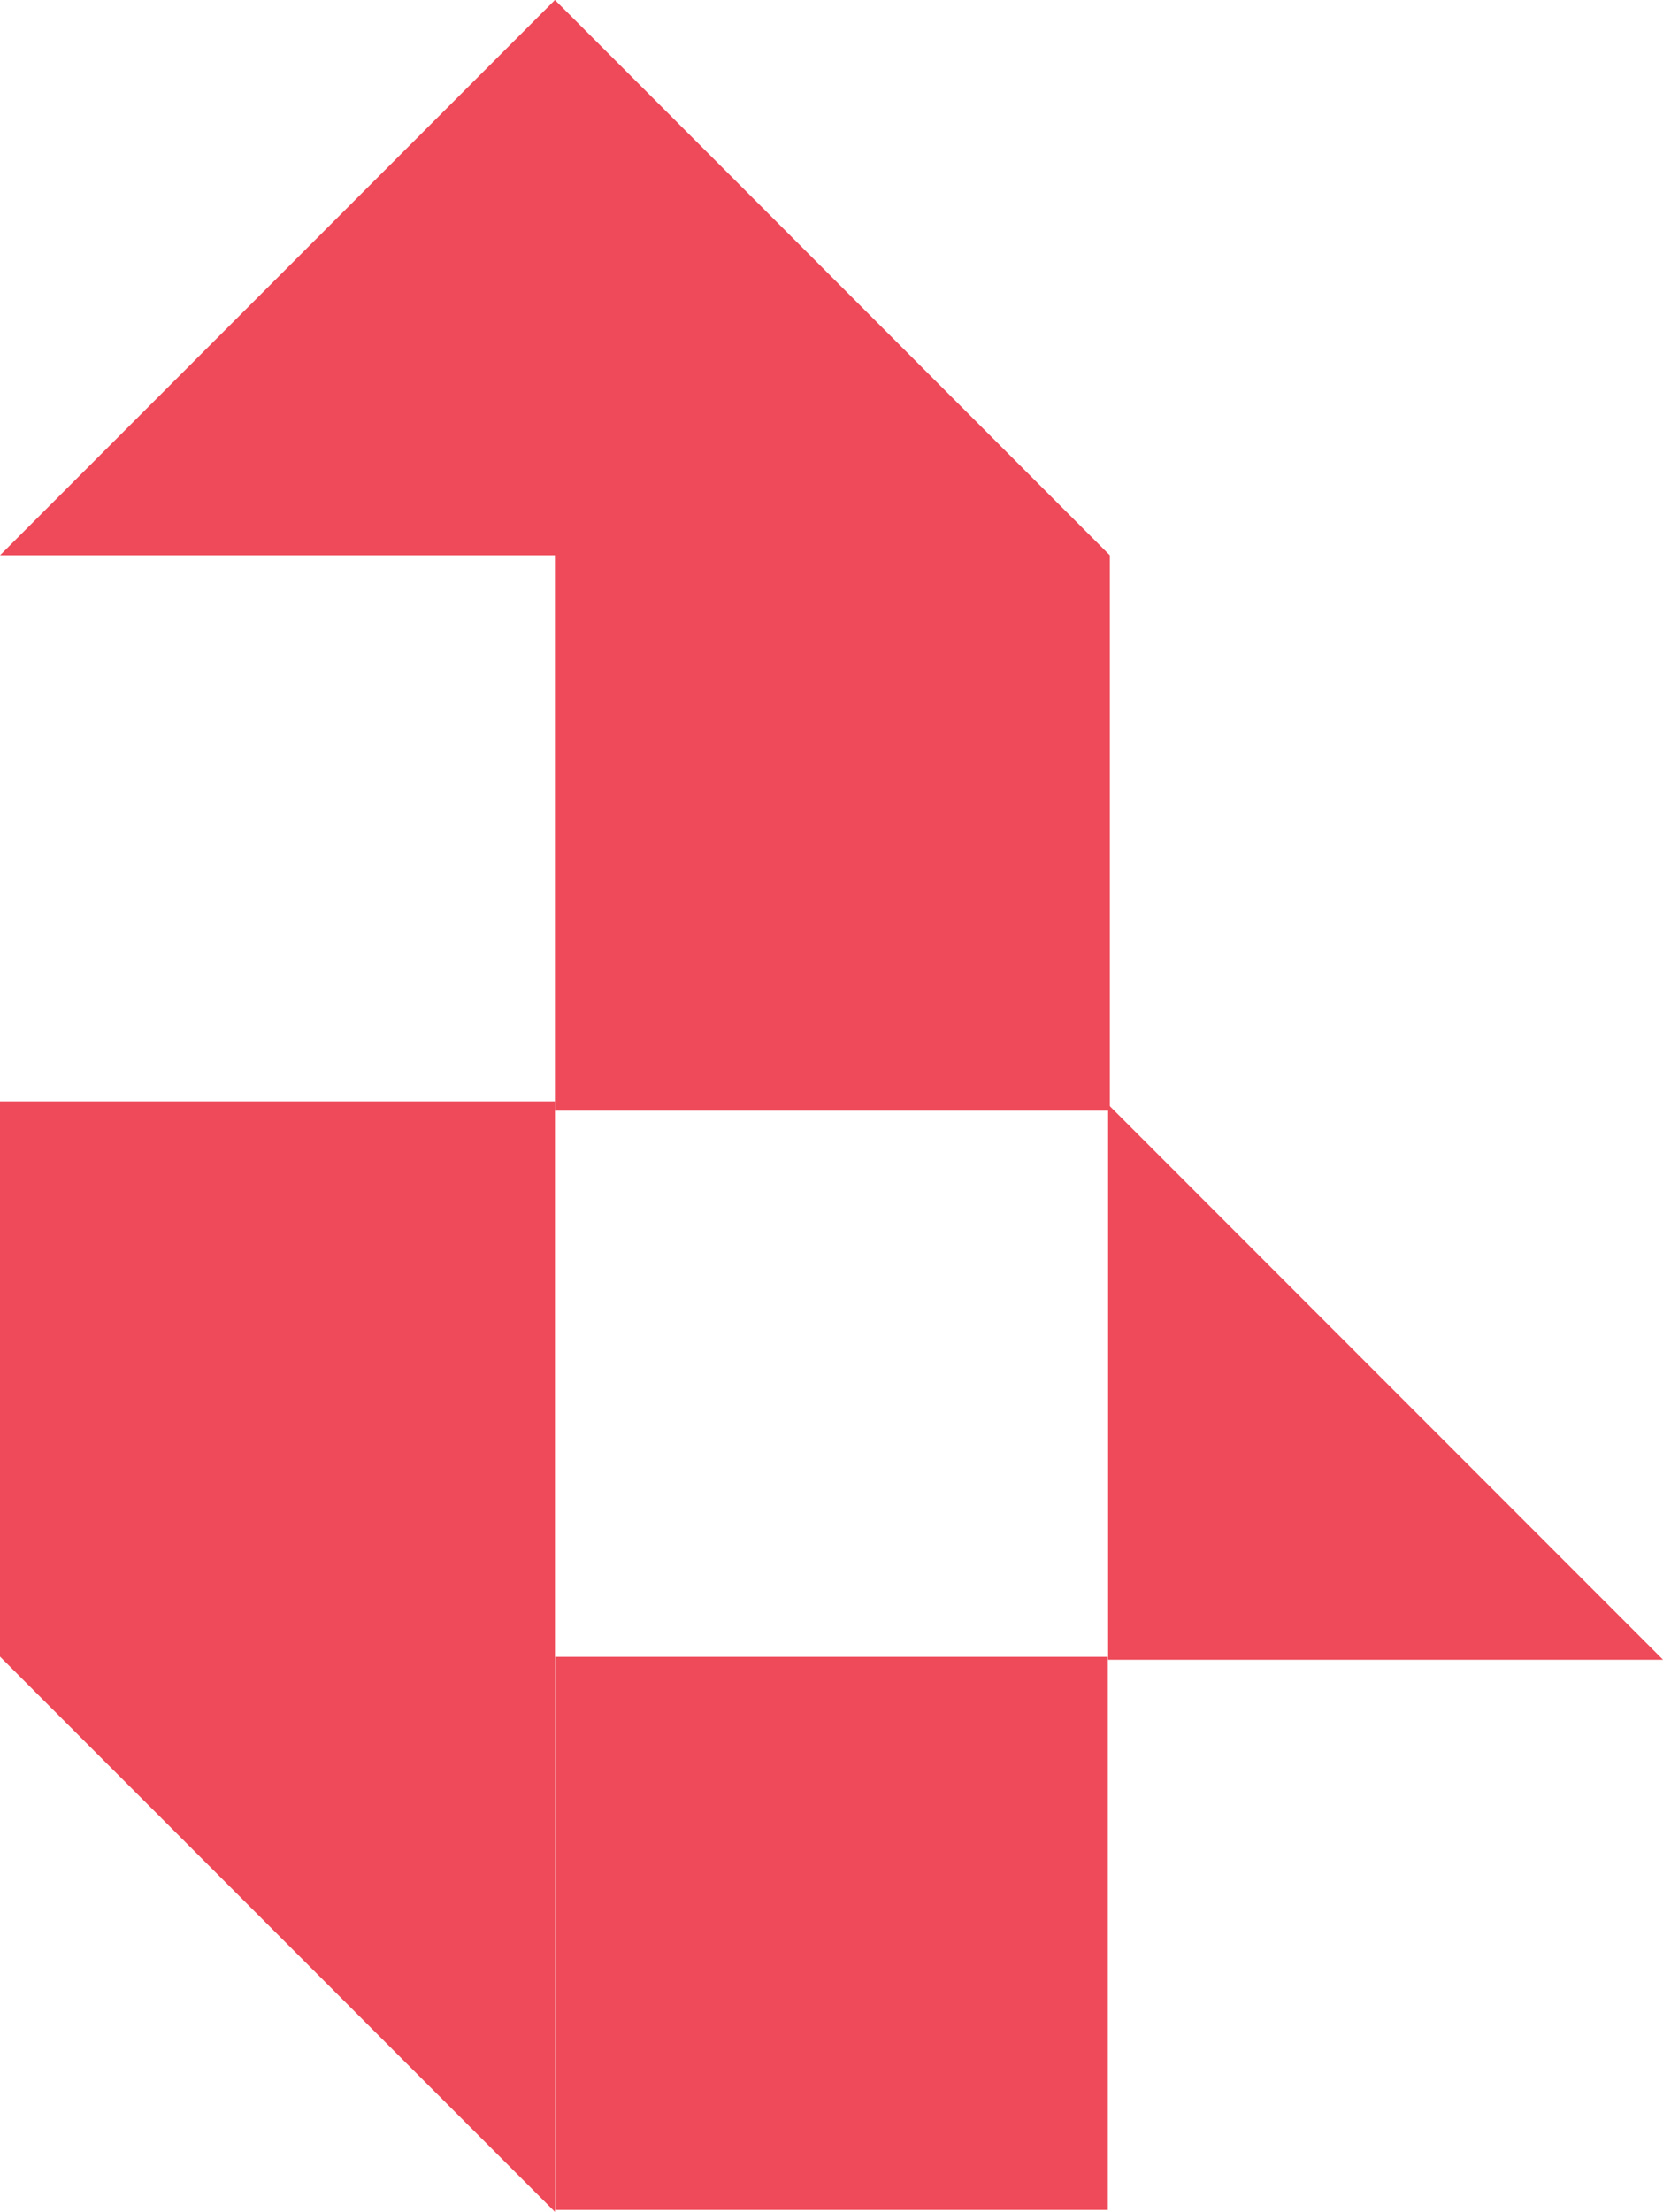
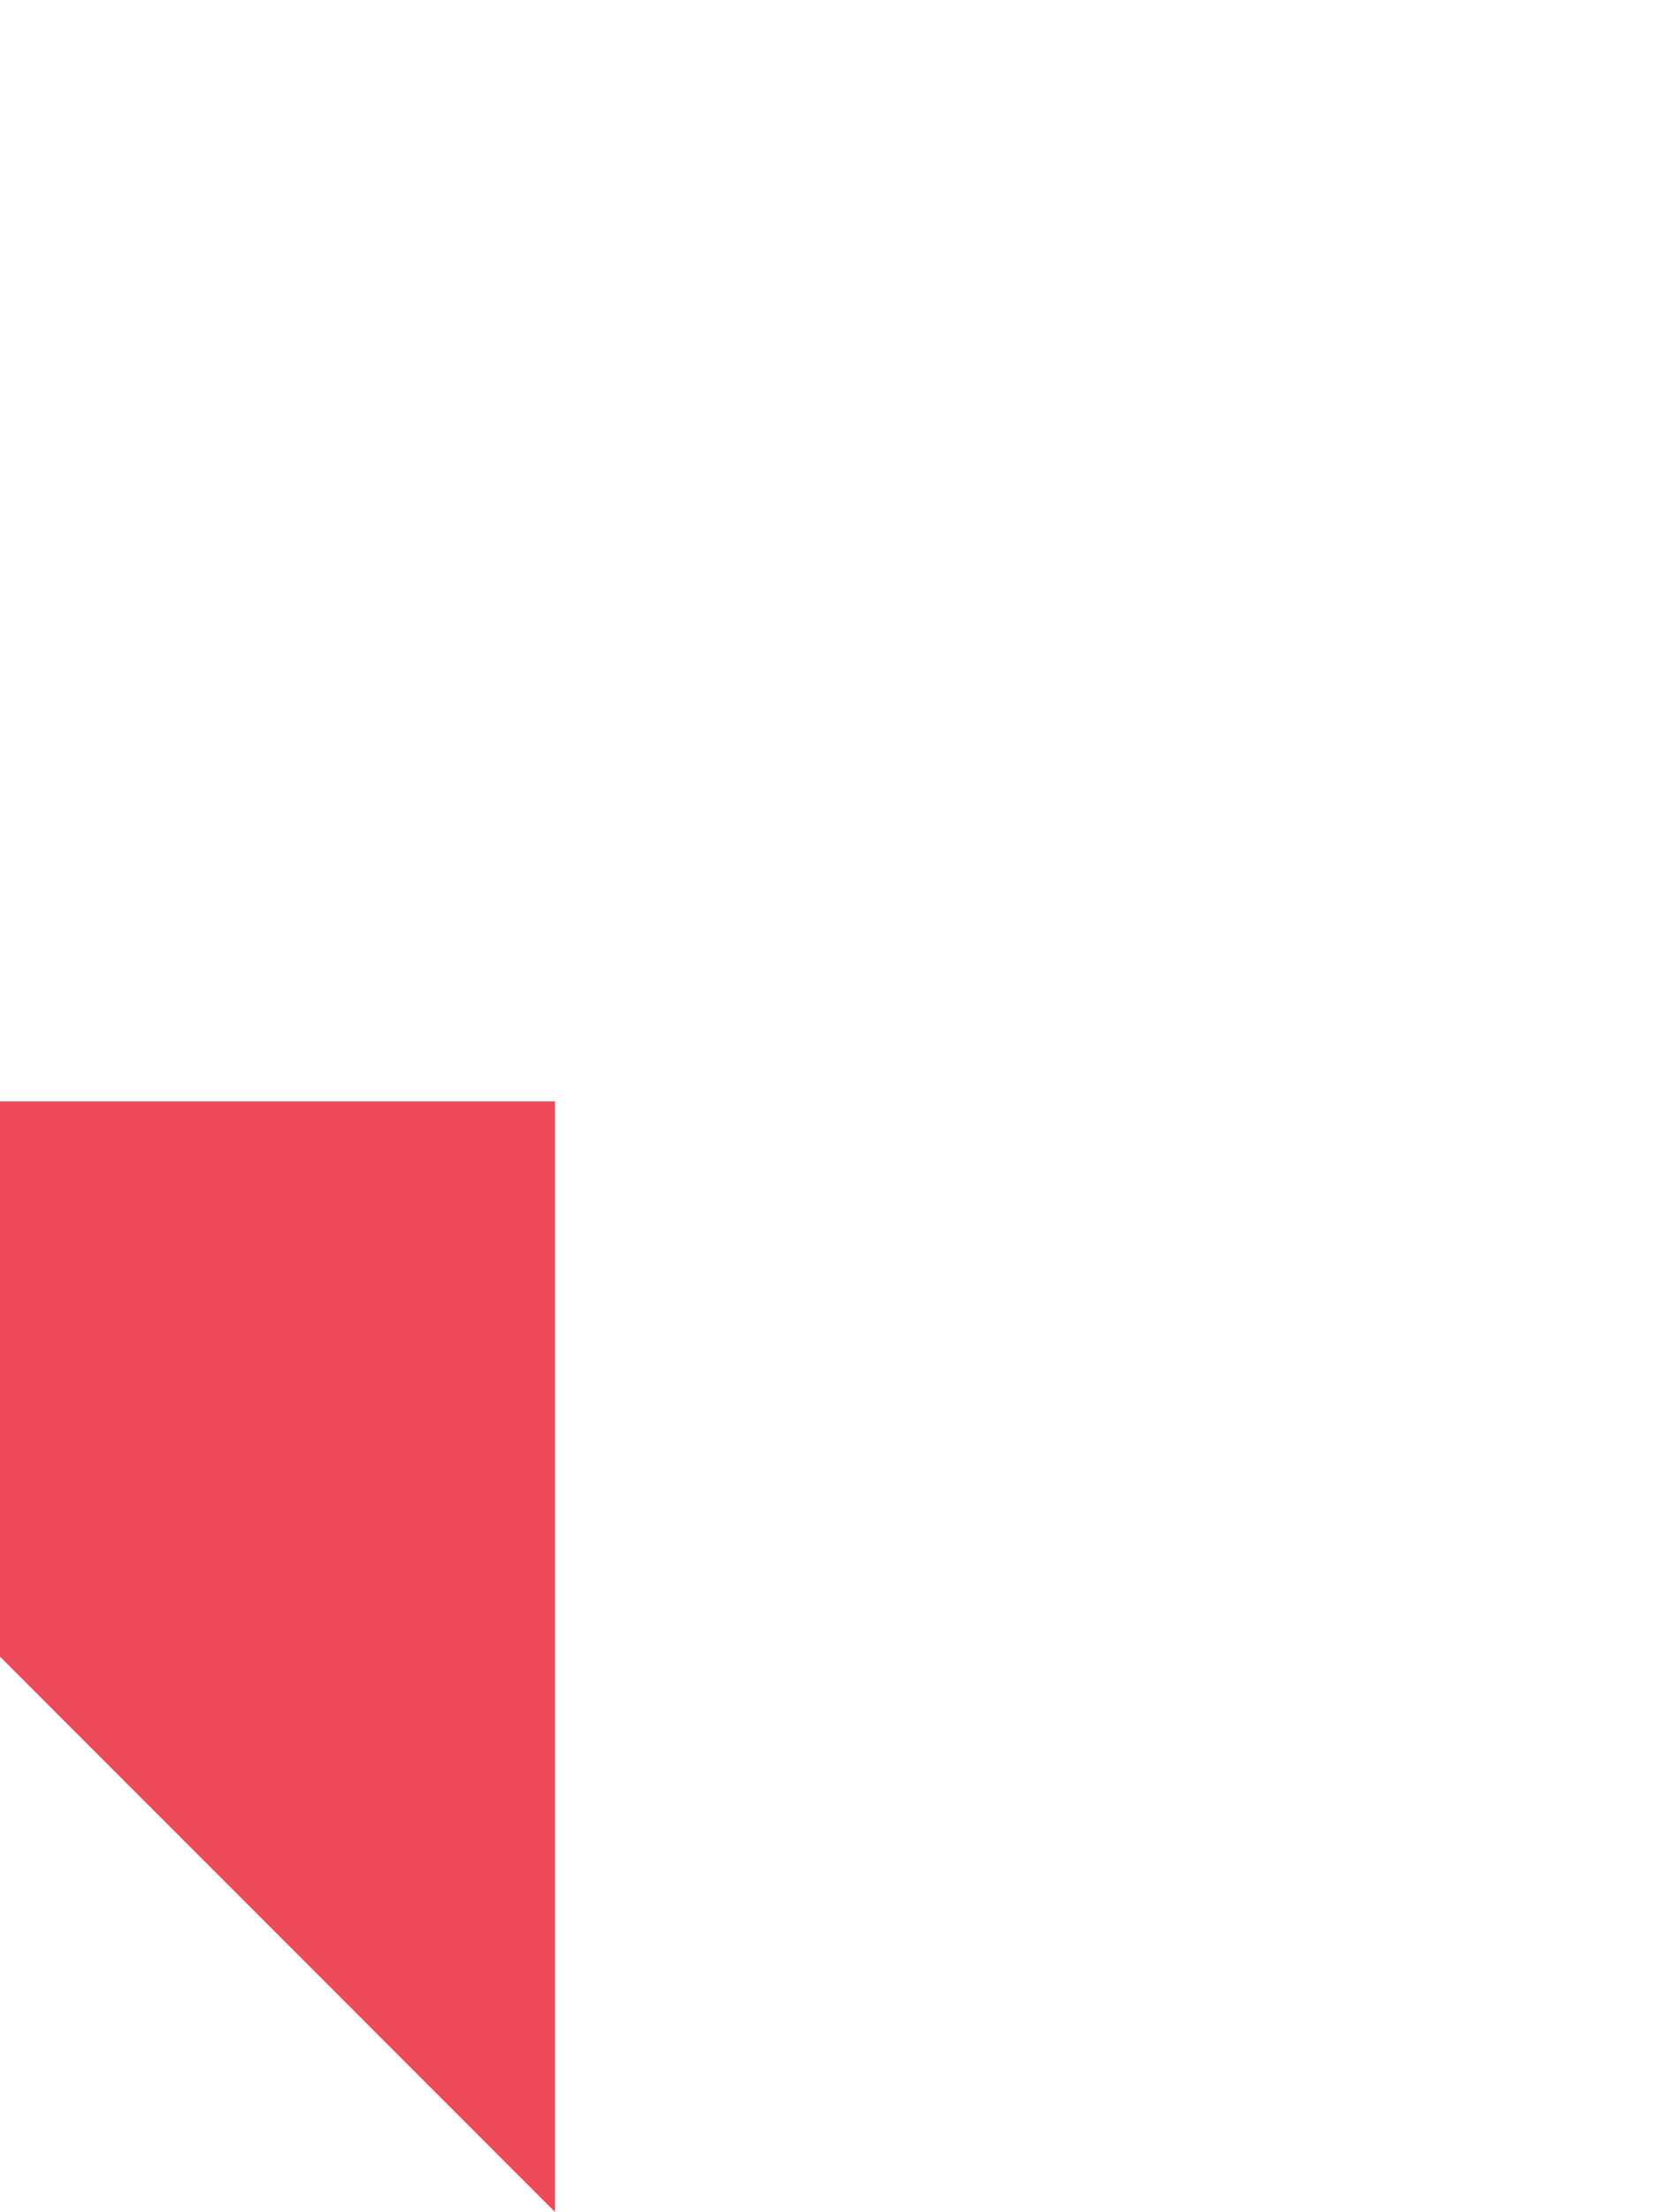
<svg xmlns="http://www.w3.org/2000/svg" id="condition-3" width="79" height="105" viewBox="0 0 79 105">
  <path id="Path_9175" data-name="Path 9175" d="M0,84.738V111.1l26.363,26.359V84.738Z" transform="translate(0 -32.457)" fill="#ee4a59" />
-   <rect id="Rectangle_613" data-name="Rectangle 613" width="26.254" height="26.254" transform="translate(26.372 78.654)" fill="#ee4a59" />
-   <path id="Path_9176" data-name="Path 9176" d="M84.738,111.1H111.1L84.738,84.736Z" transform="translate(-32.098 -32.309)" fill="#ee4a59" />
-   <path id="Path_9177" data-name="Path 9177" d="M26.362,0,0,26.361H26.362V52.721H52.723V26.361Z" transform="translate(0)" fill="#ee4a59" />
</svg>